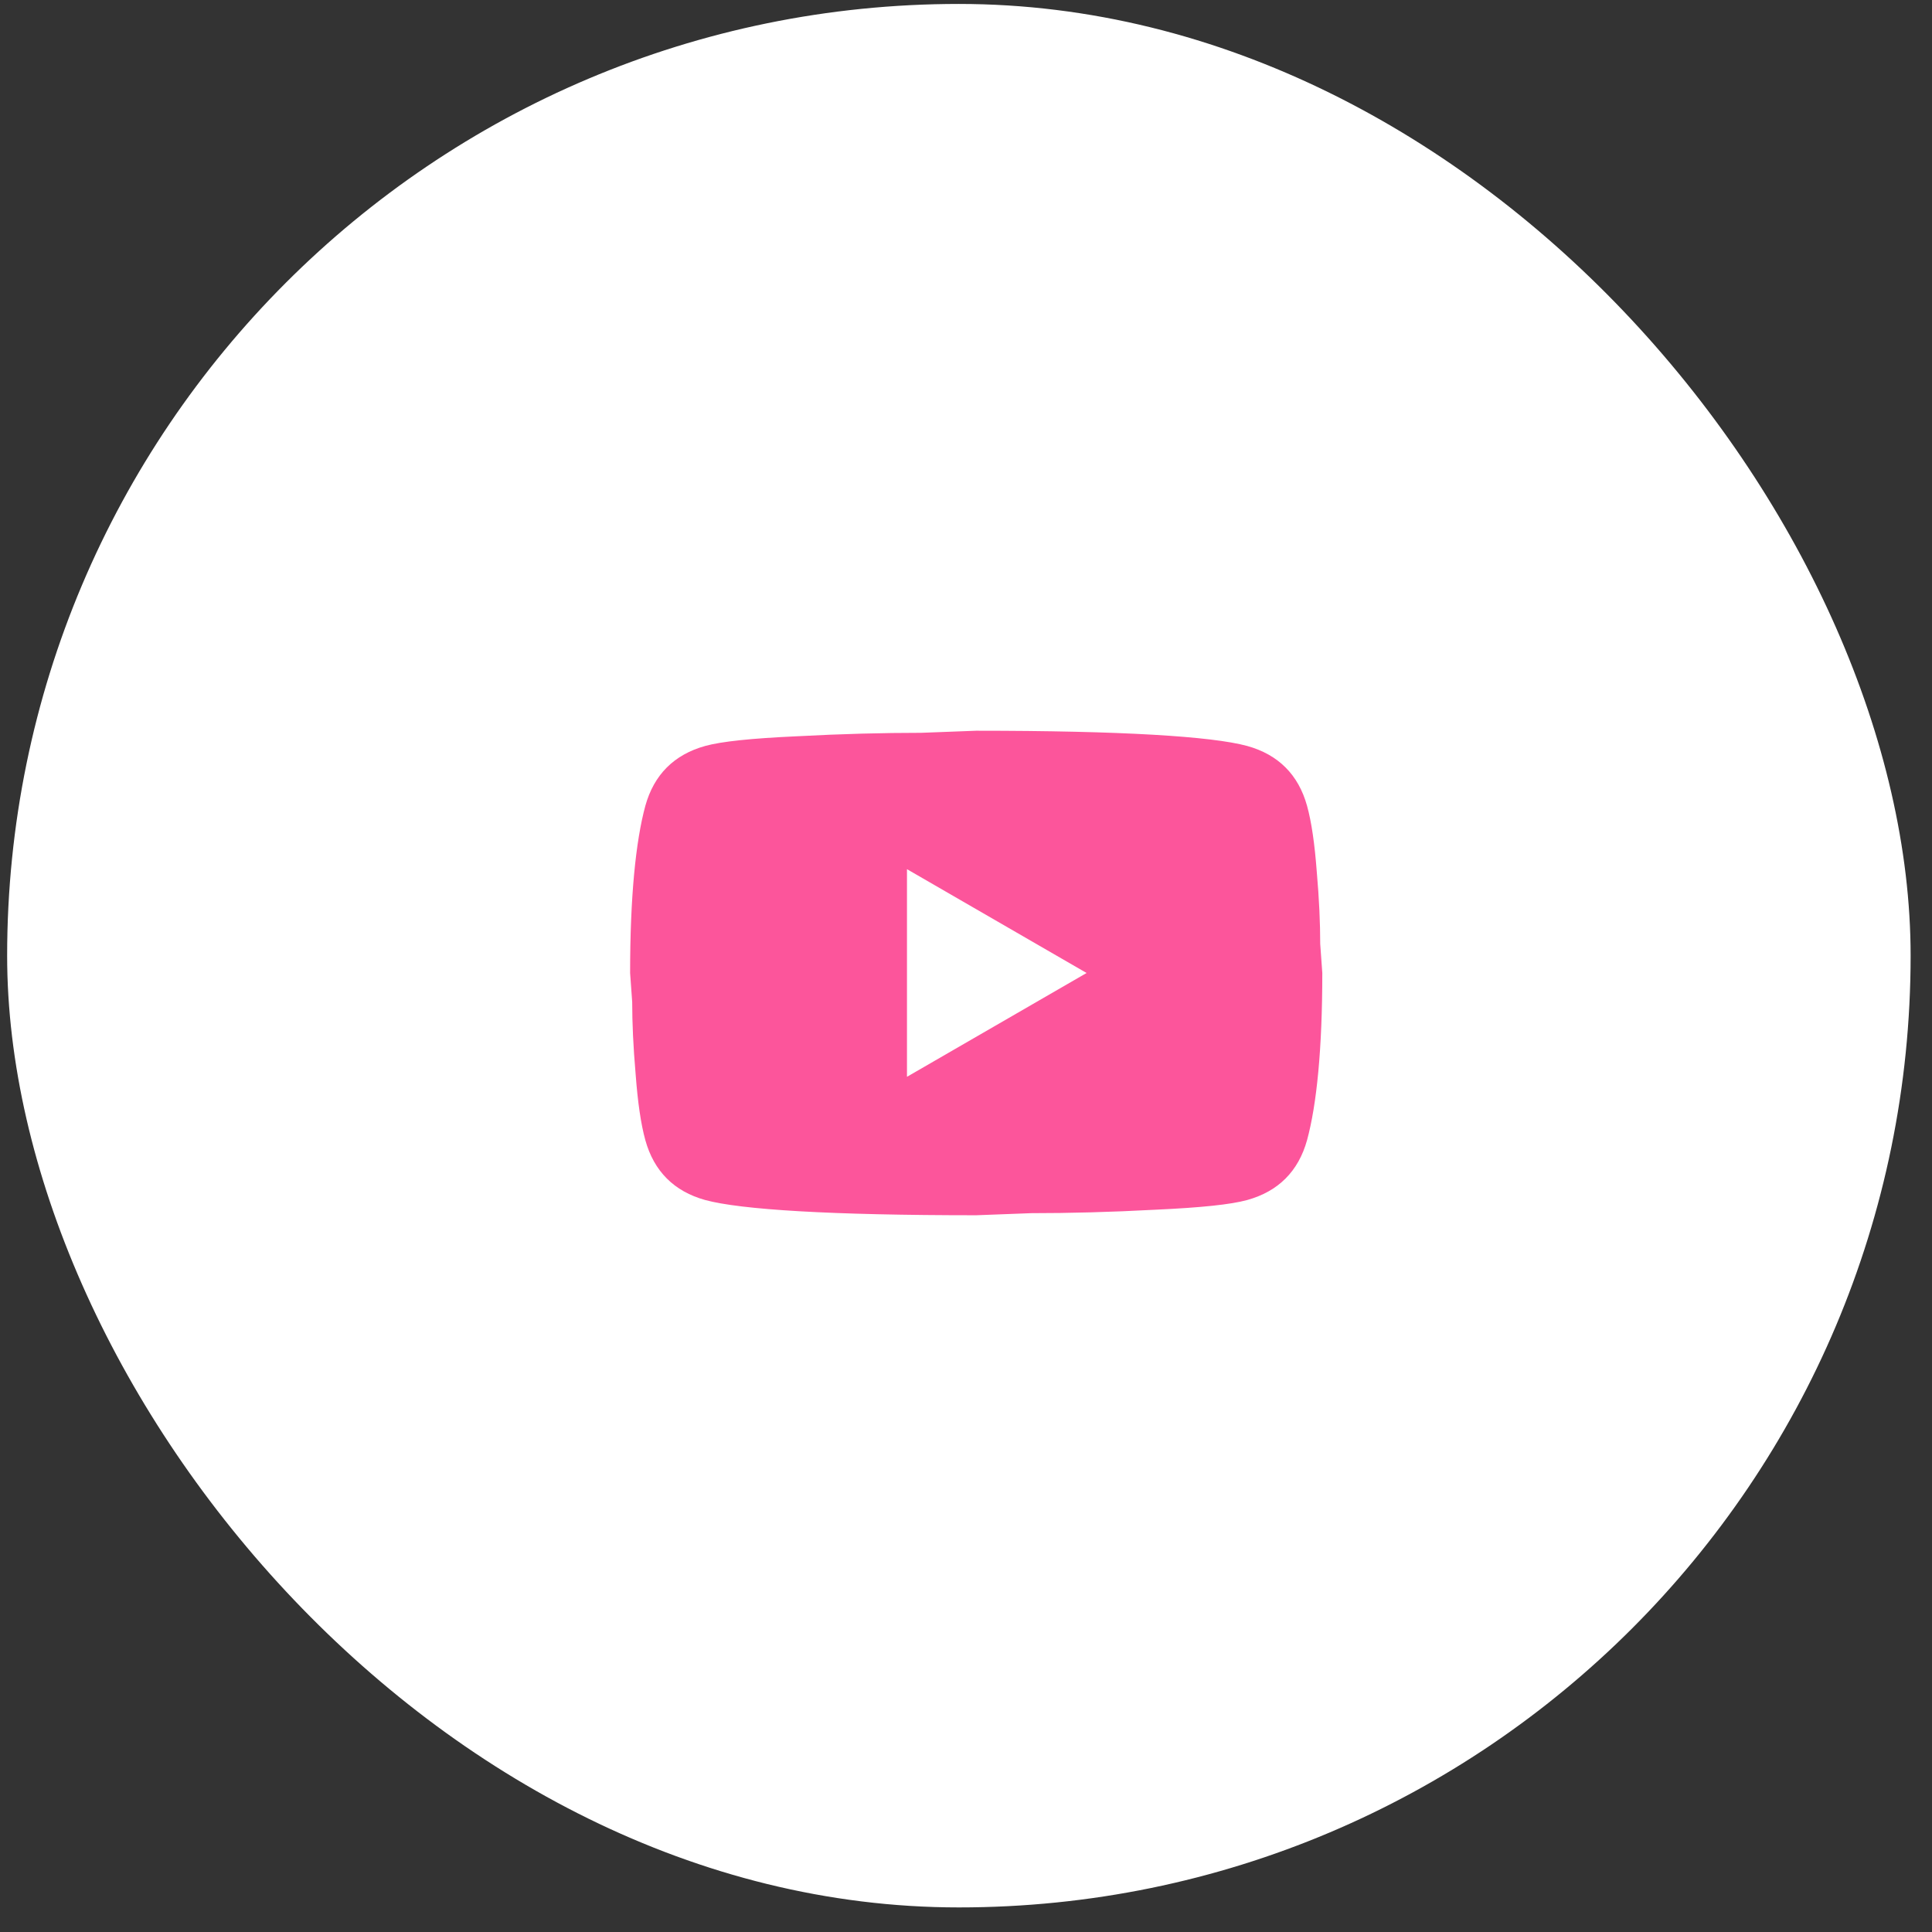
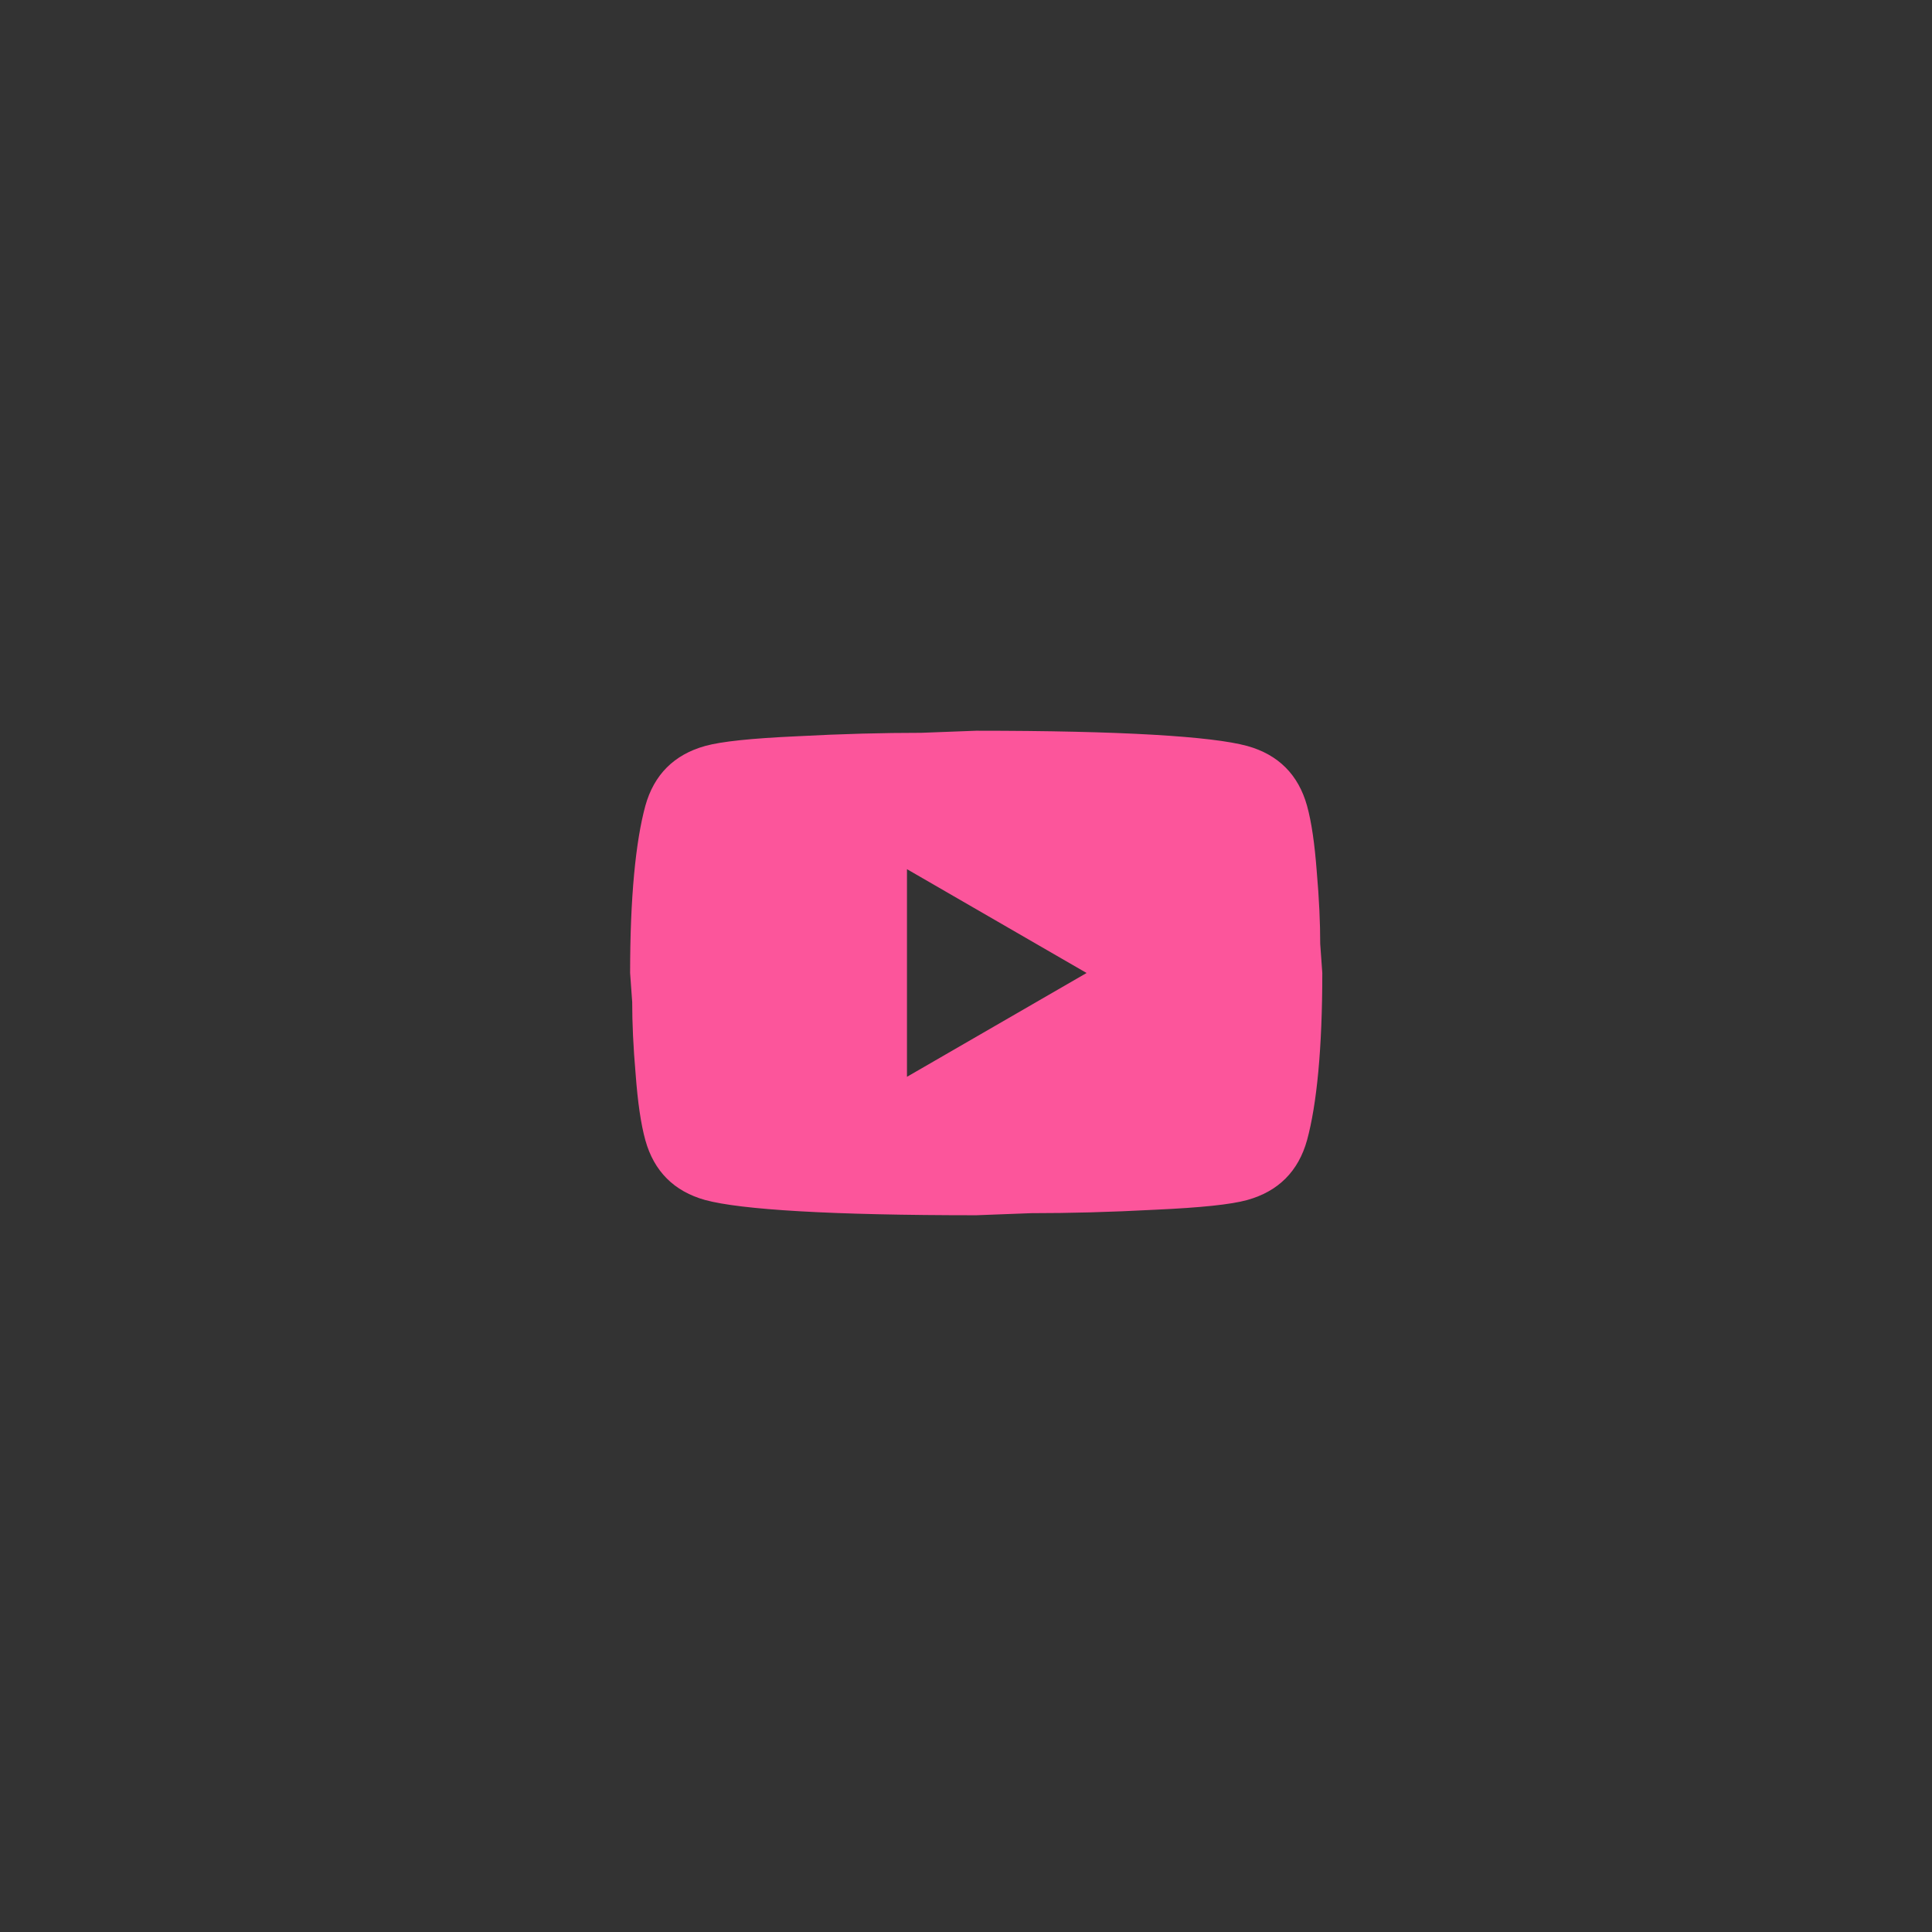
<svg xmlns="http://www.w3.org/2000/svg" width="76" height="76" viewBox="0 0 76 76" fill="none">
  <rect x="0" y="0" width="76" height="76" fill="#333333" stroke="none" />
-   <rect x="0.281" y="0.155" width="74.878" height="74.878" rx="37.439" fill="white" />
  <path d="M35.678 42.359L42.744 38.275L35.678 34.191V42.359ZM51.416 31.699C51.593 32.339 51.716 33.197 51.798 34.286C51.893 35.375 51.934 36.315 51.934 37.131L52.016 38.275C52.016 41.257 51.798 43.448 51.416 44.851C51.076 46.076 50.286 46.866 49.061 47.206C48.421 47.383 47.251 47.505 45.453 47.587C43.684 47.682 42.063 47.723 40.566 47.723L38.401 47.805C32.697 47.805 29.144 47.587 27.741 47.206C26.516 46.866 25.727 46.076 25.386 44.851C25.209 44.211 25.087 43.353 25.005 42.264C24.91 41.175 24.869 40.236 24.869 39.419L24.787 38.275C24.787 35.294 25.005 33.102 25.386 31.699C25.727 30.474 26.516 29.684 27.741 29.344C28.381 29.167 29.552 29.045 31.349 28.963C33.119 28.868 34.739 28.827 36.237 28.827L38.401 28.745C44.106 28.745 47.659 28.963 49.061 29.344C50.286 29.684 51.076 30.474 51.416 31.699Z" fill="#FC559B" />
</svg>